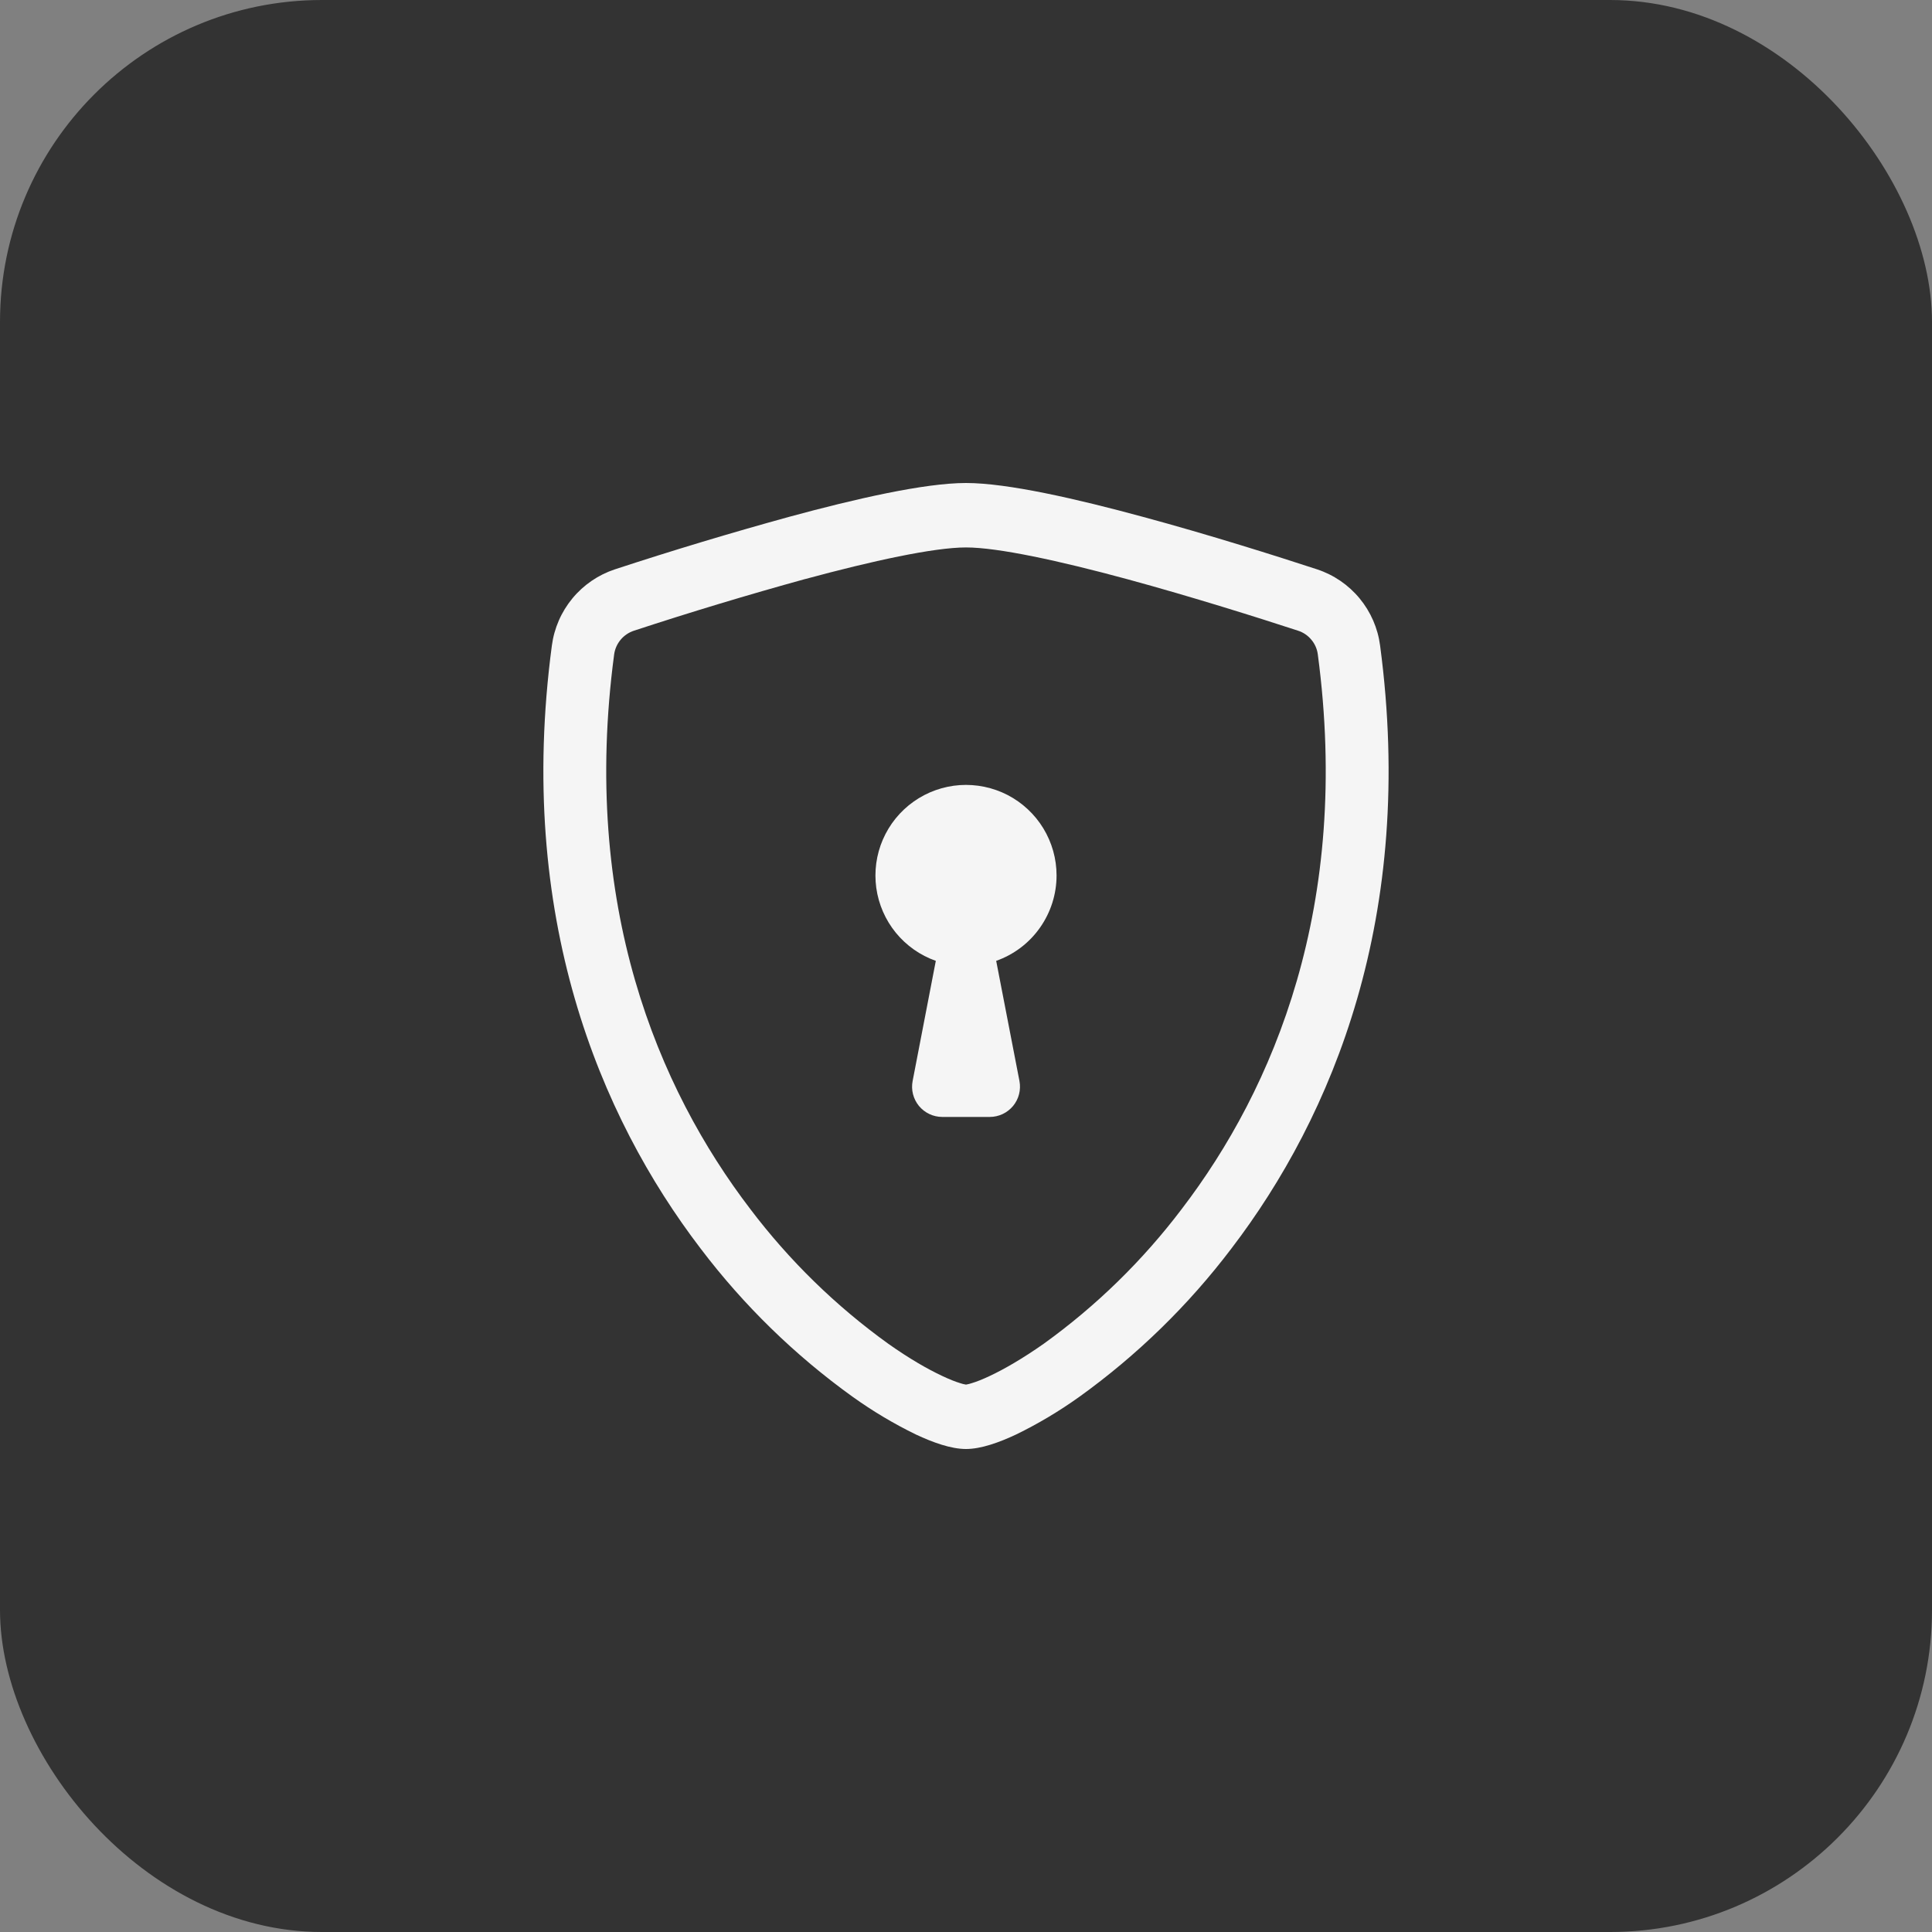
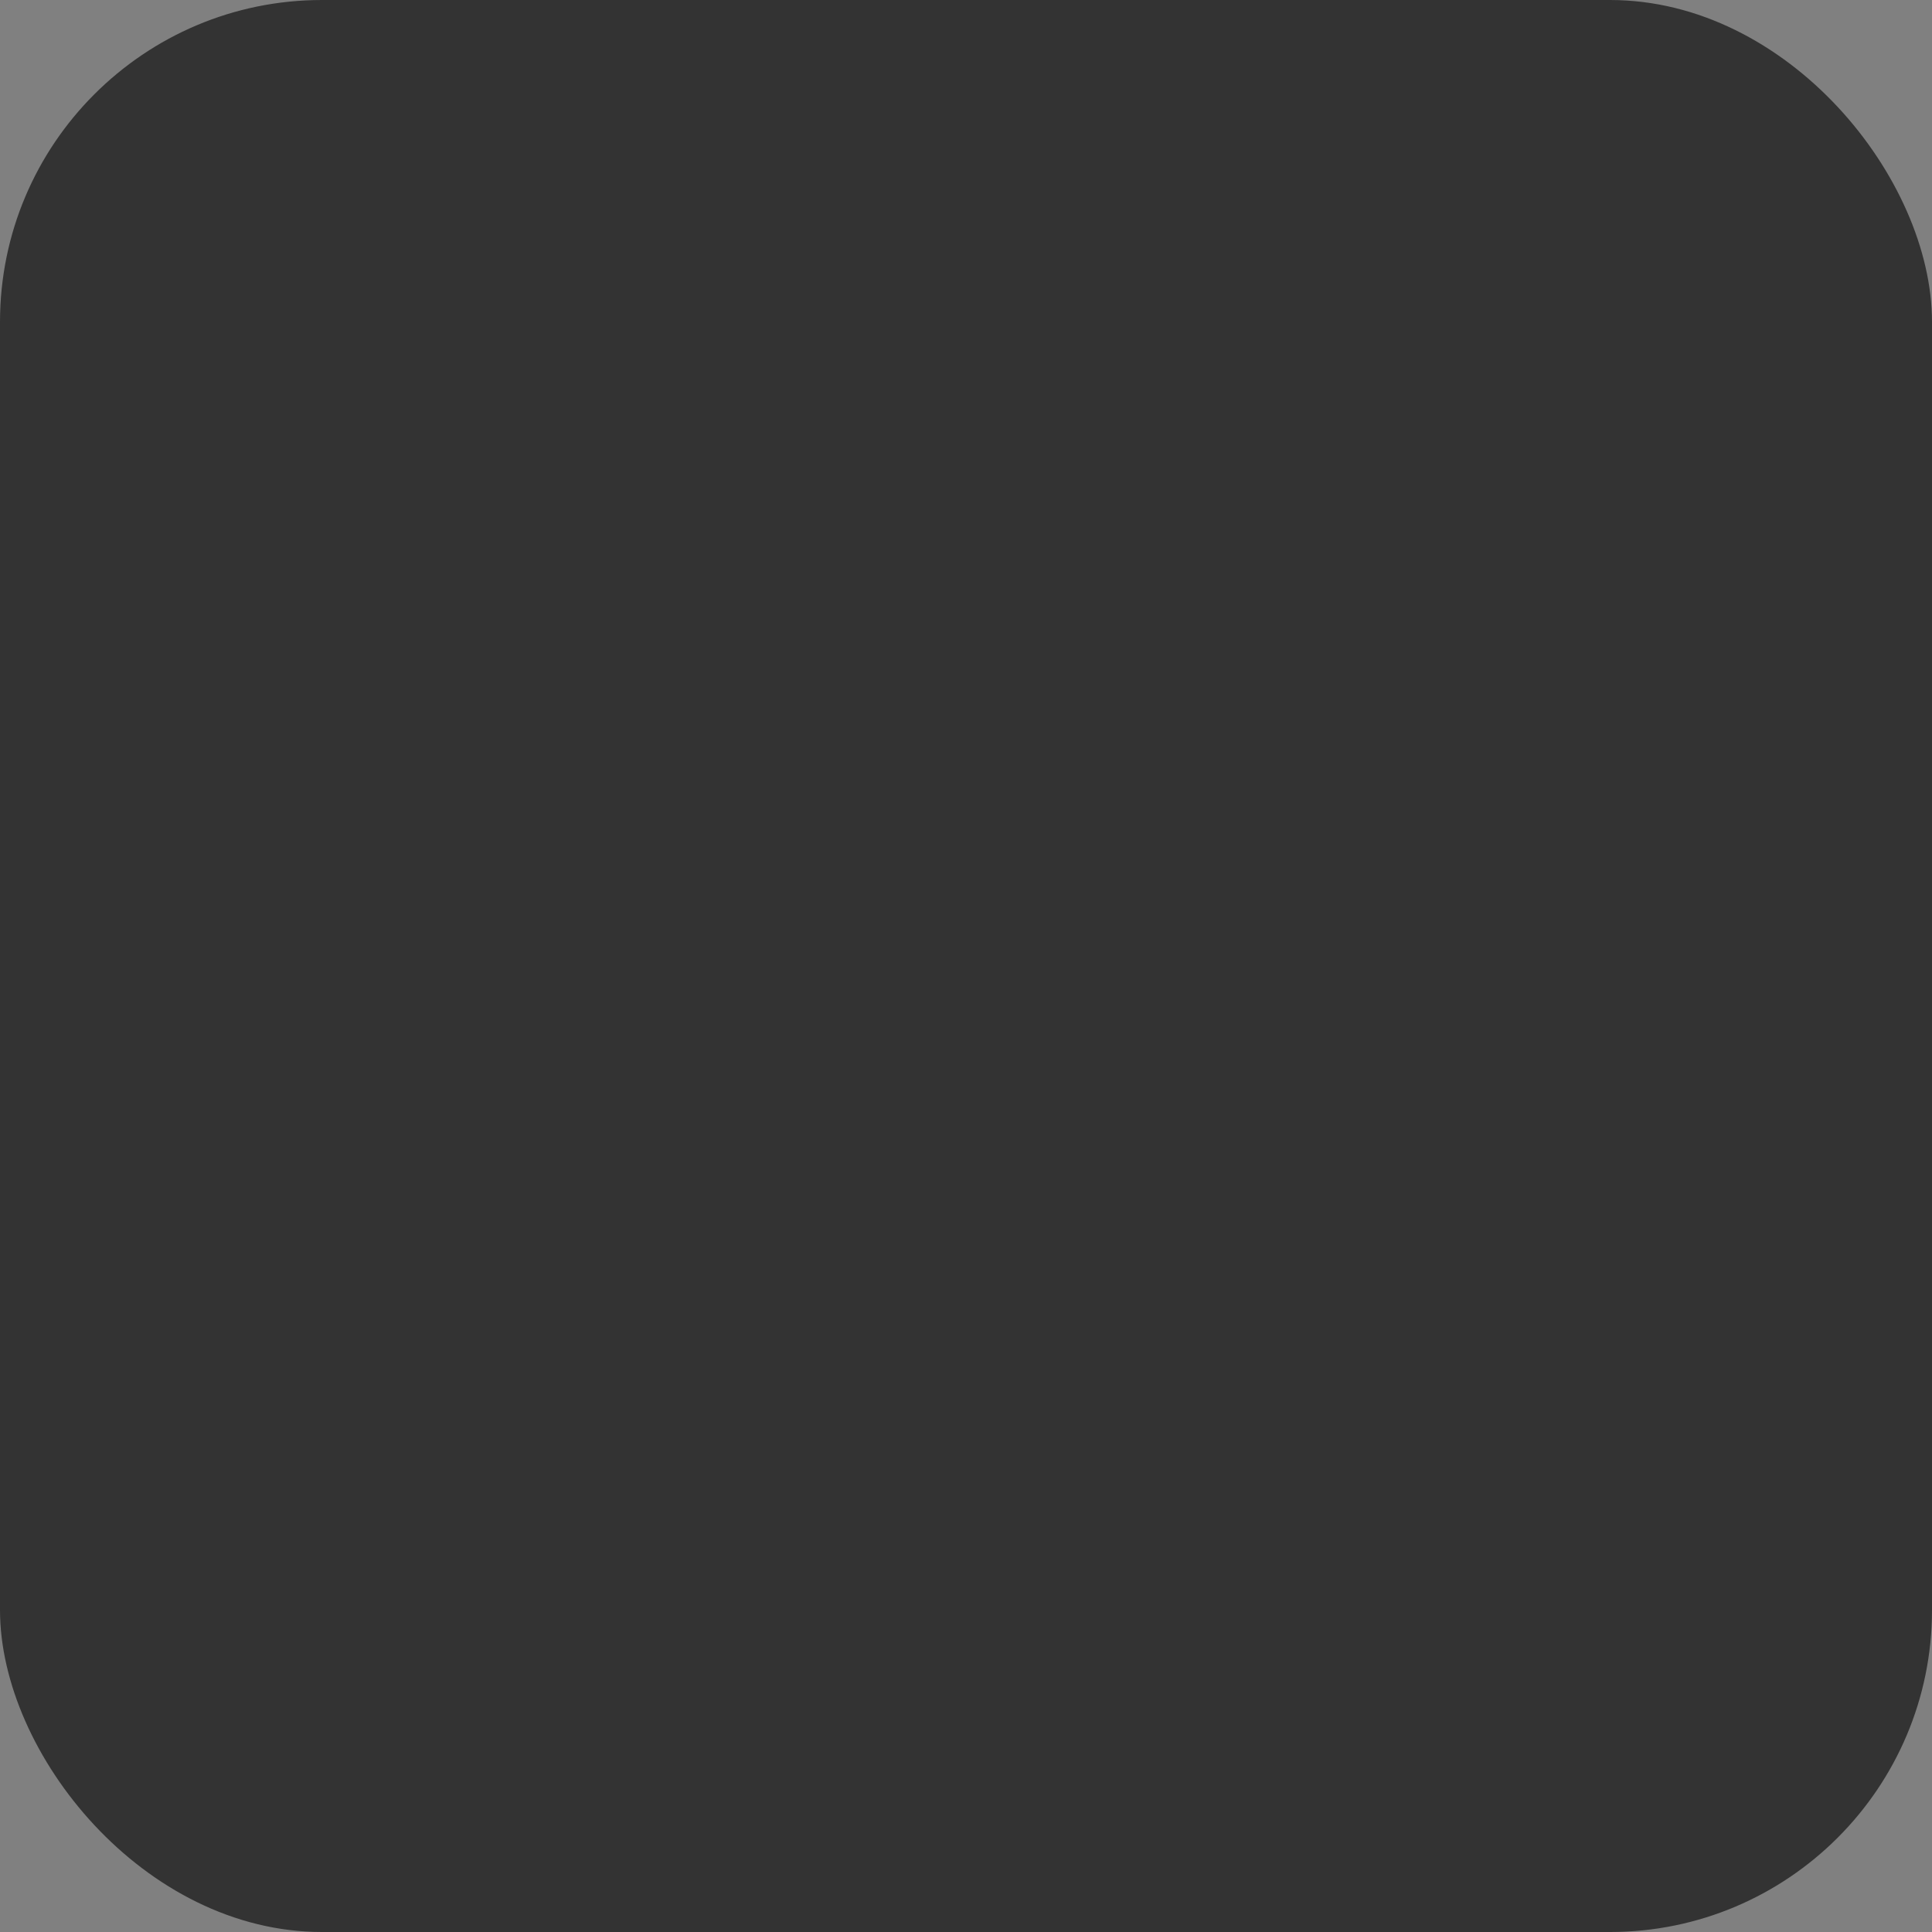
<svg xmlns="http://www.w3.org/2000/svg" width="48" height="48" viewBox="0 0 48 48" fill="none">
  <rect x="0" y="0" width="48" height="48" fill="#808080" stroke="none" />
  <rect width="48" height="48" rx="8" fill="#333333" />
-   <path d="M20.007 14.385C18.578 14.779 17.16 15.207 15.752 15.669C15.623 15.711 15.509 15.788 15.422 15.891C15.335 15.994 15.278 16.12 15.259 16.254C14.428 22.489 16.349 27.039 18.639 30.036C19.609 31.318 20.765 32.447 22.07 33.386C22.588 33.752 23.047 34.016 23.409 34.185C23.589 34.27 23.736 34.328 23.849 34.362C23.898 34.379 23.948 34.392 24 34.4C24.051 34.391 24.101 34.379 24.15 34.362C24.264 34.328 24.411 34.27 24.591 34.185C24.951 34.016 25.412 33.75 25.93 33.386C27.235 32.447 28.391 31.318 29.361 30.036C31.651 27.041 33.572 22.489 32.74 16.254C32.722 16.12 32.666 15.994 32.578 15.891C32.492 15.787 32.377 15.71 32.248 15.669C31.272 15.35 29.623 14.829 27.993 14.386C26.328 13.935 24.797 13.601 24 13.601C23.205 13.601 21.672 13.935 20.007 14.386V14.385ZM19.608 12.84C21.235 12.398 22.965 12 24 12C25.035 12 26.765 12.398 28.392 12.84C30.057 13.29 31.735 13.822 32.722 14.145C33.135 14.281 33.501 14.531 33.778 14.866C34.055 15.201 34.232 15.607 34.288 16.038C35.182 22.753 33.108 27.73 30.591 31.023C29.524 32.431 28.251 33.672 26.816 34.703C26.319 35.059 25.793 35.373 25.244 35.64C24.823 35.838 24.372 36 24 36C23.628 36 23.178 35.838 22.756 35.64C22.207 35.373 21.681 35.059 21.184 34.703C19.749 33.672 18.476 32.431 17.409 31.023C14.892 27.73 12.818 22.753 13.711 16.038C13.768 15.607 13.945 15.201 14.222 14.866C14.499 14.531 14.865 14.281 15.277 14.145C16.71 13.675 18.154 13.24 19.608 12.84Z" fill="#F5F5F5" />
-   <path d="M26.25 21.75C26.25 22.215 26.106 22.669 25.837 23.049C25.569 23.43 25.189 23.717 24.75 23.872L25.328 26.857C25.349 26.966 25.345 27.078 25.318 27.185C25.291 27.292 25.24 27.392 25.17 27.477C25.099 27.562 25.011 27.631 24.911 27.678C24.811 27.725 24.702 27.75 24.591 27.75H23.409C23.299 27.75 23.189 27.725 23.09 27.678C22.99 27.631 22.902 27.562 22.831 27.477C22.761 27.391 22.711 27.292 22.683 27.184C22.656 27.078 22.653 26.966 22.674 26.857L23.25 23.872C22.861 23.735 22.518 23.493 22.257 23.174C21.996 22.854 21.828 22.469 21.771 22.06C21.715 21.652 21.771 21.236 21.935 20.857C22.099 20.479 22.364 20.152 22.701 19.914C23.037 19.676 23.433 19.535 23.844 19.506C24.256 19.478 24.667 19.563 25.034 19.752C25.4 19.942 25.707 20.228 25.922 20.581C26.136 20.933 26.25 21.337 26.25 21.75Z" fill="#F5F5F5" />
</svg>